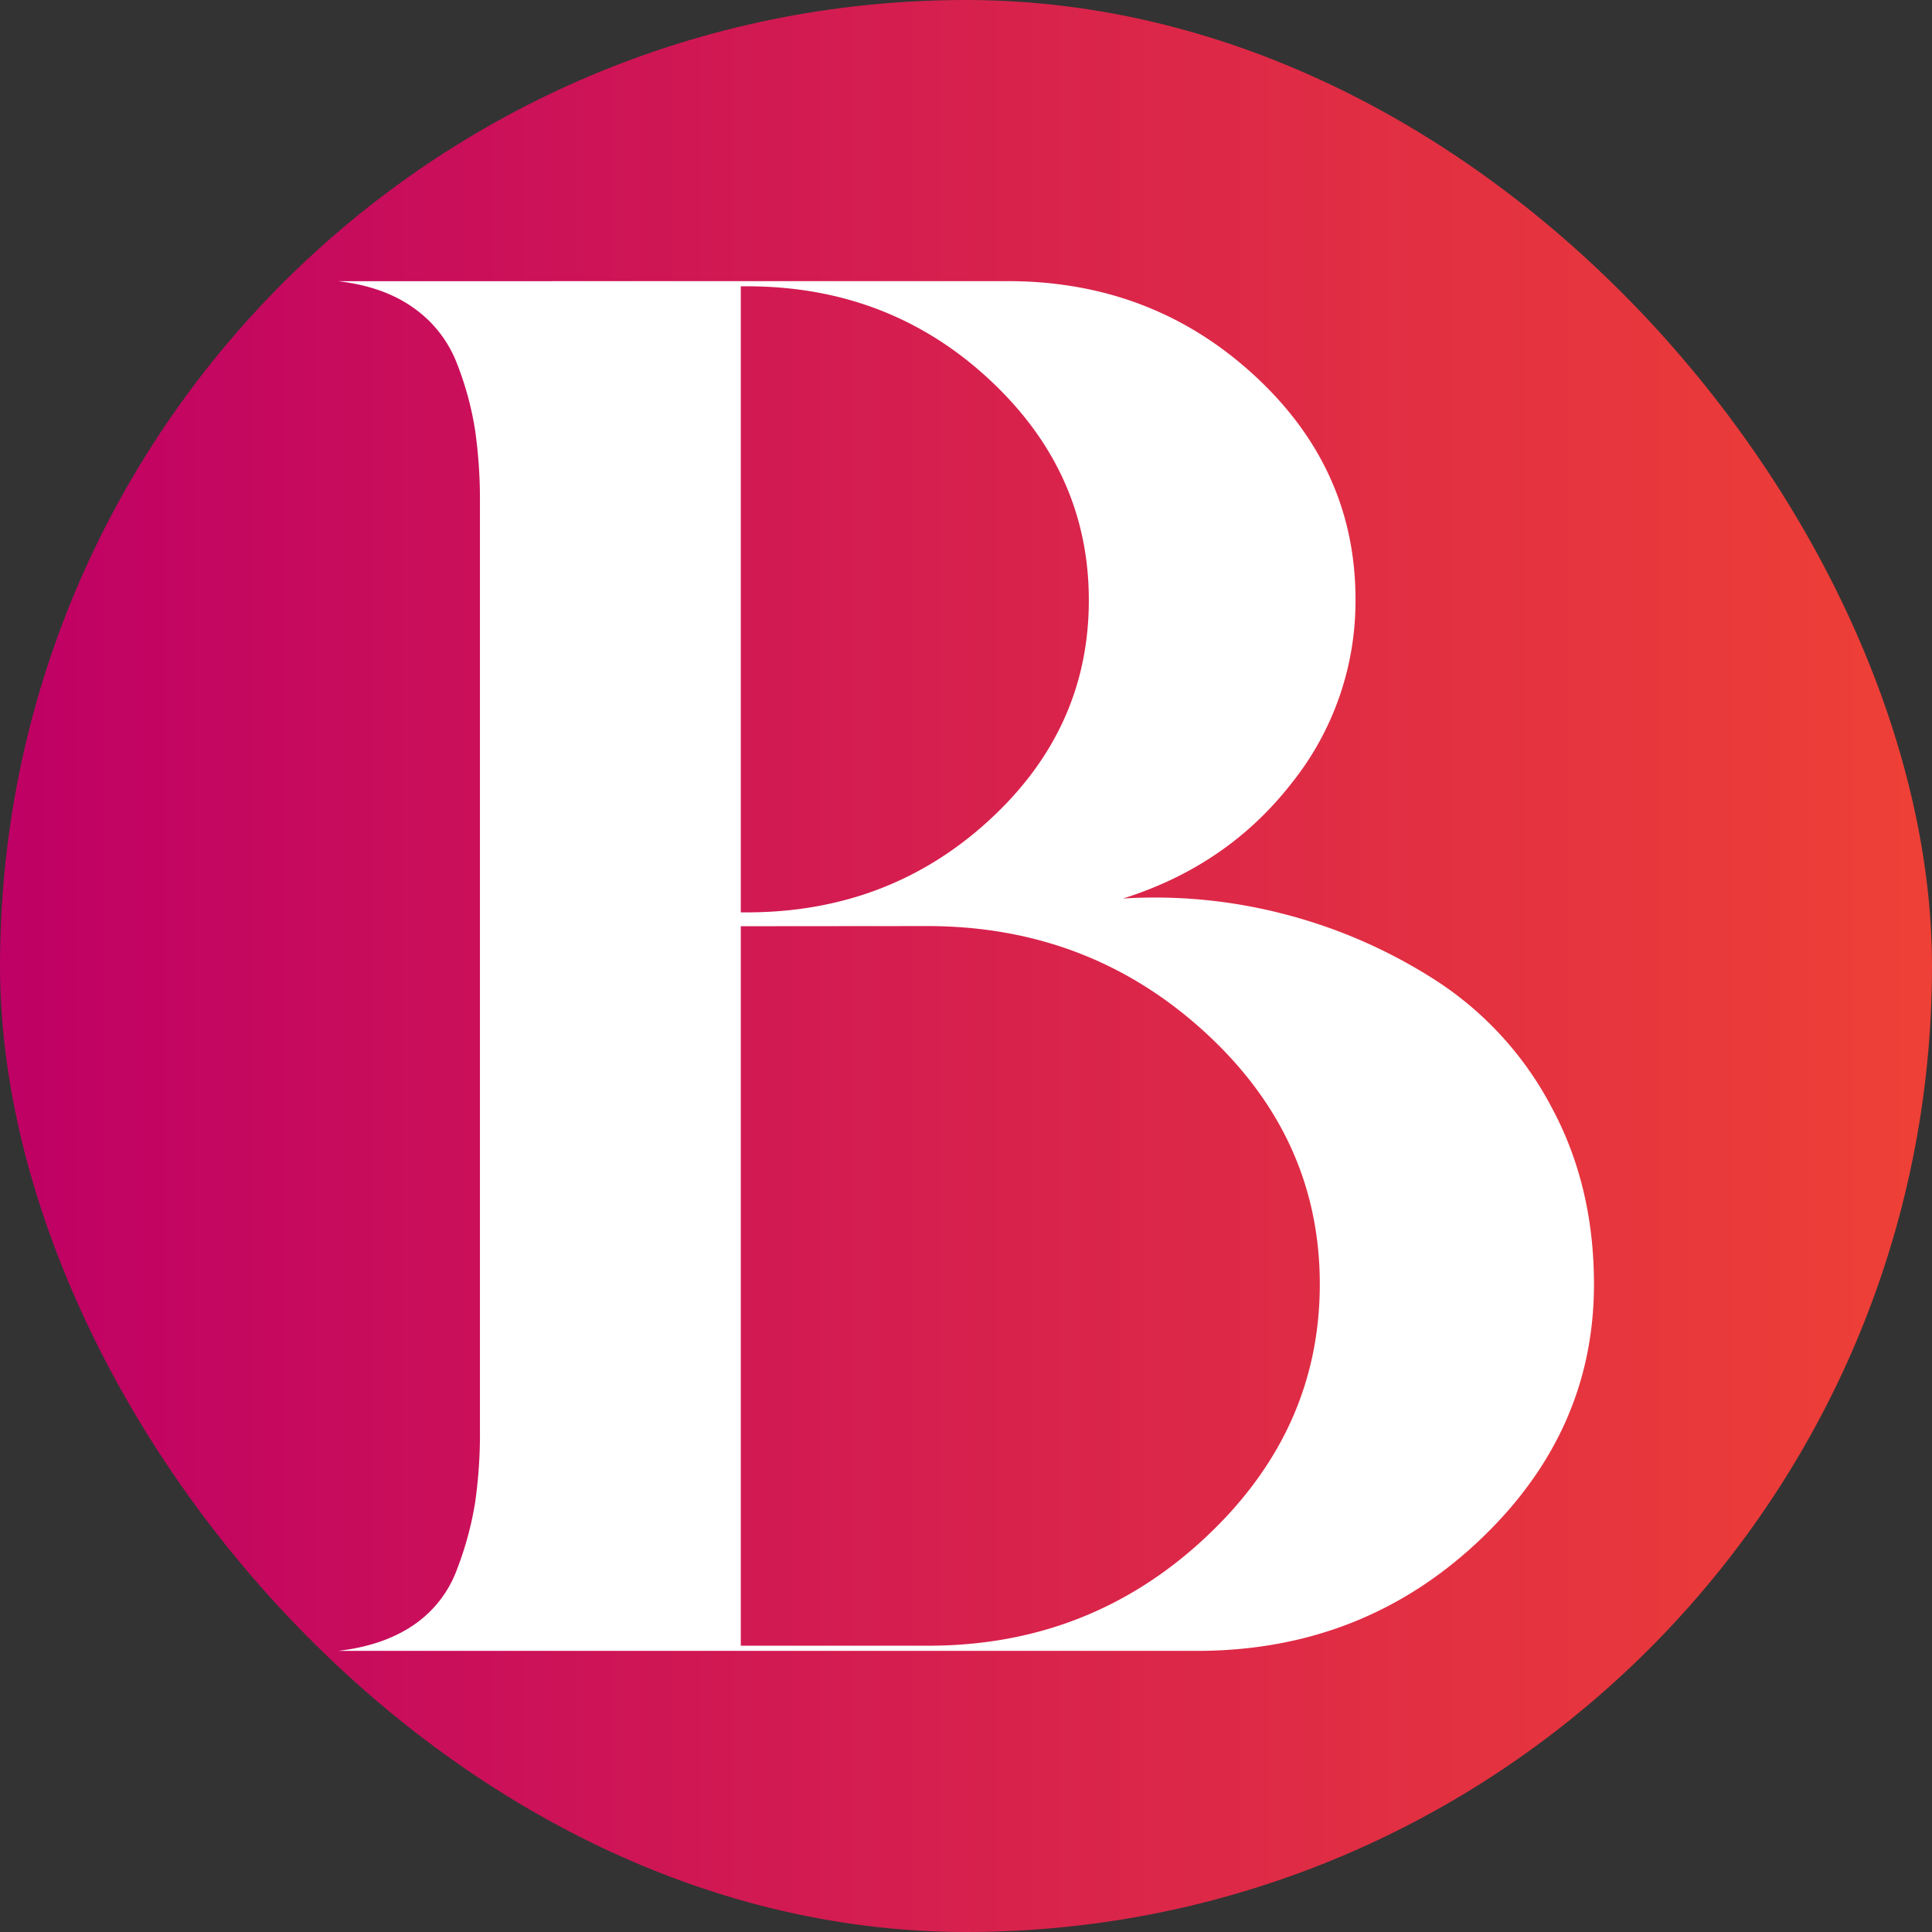
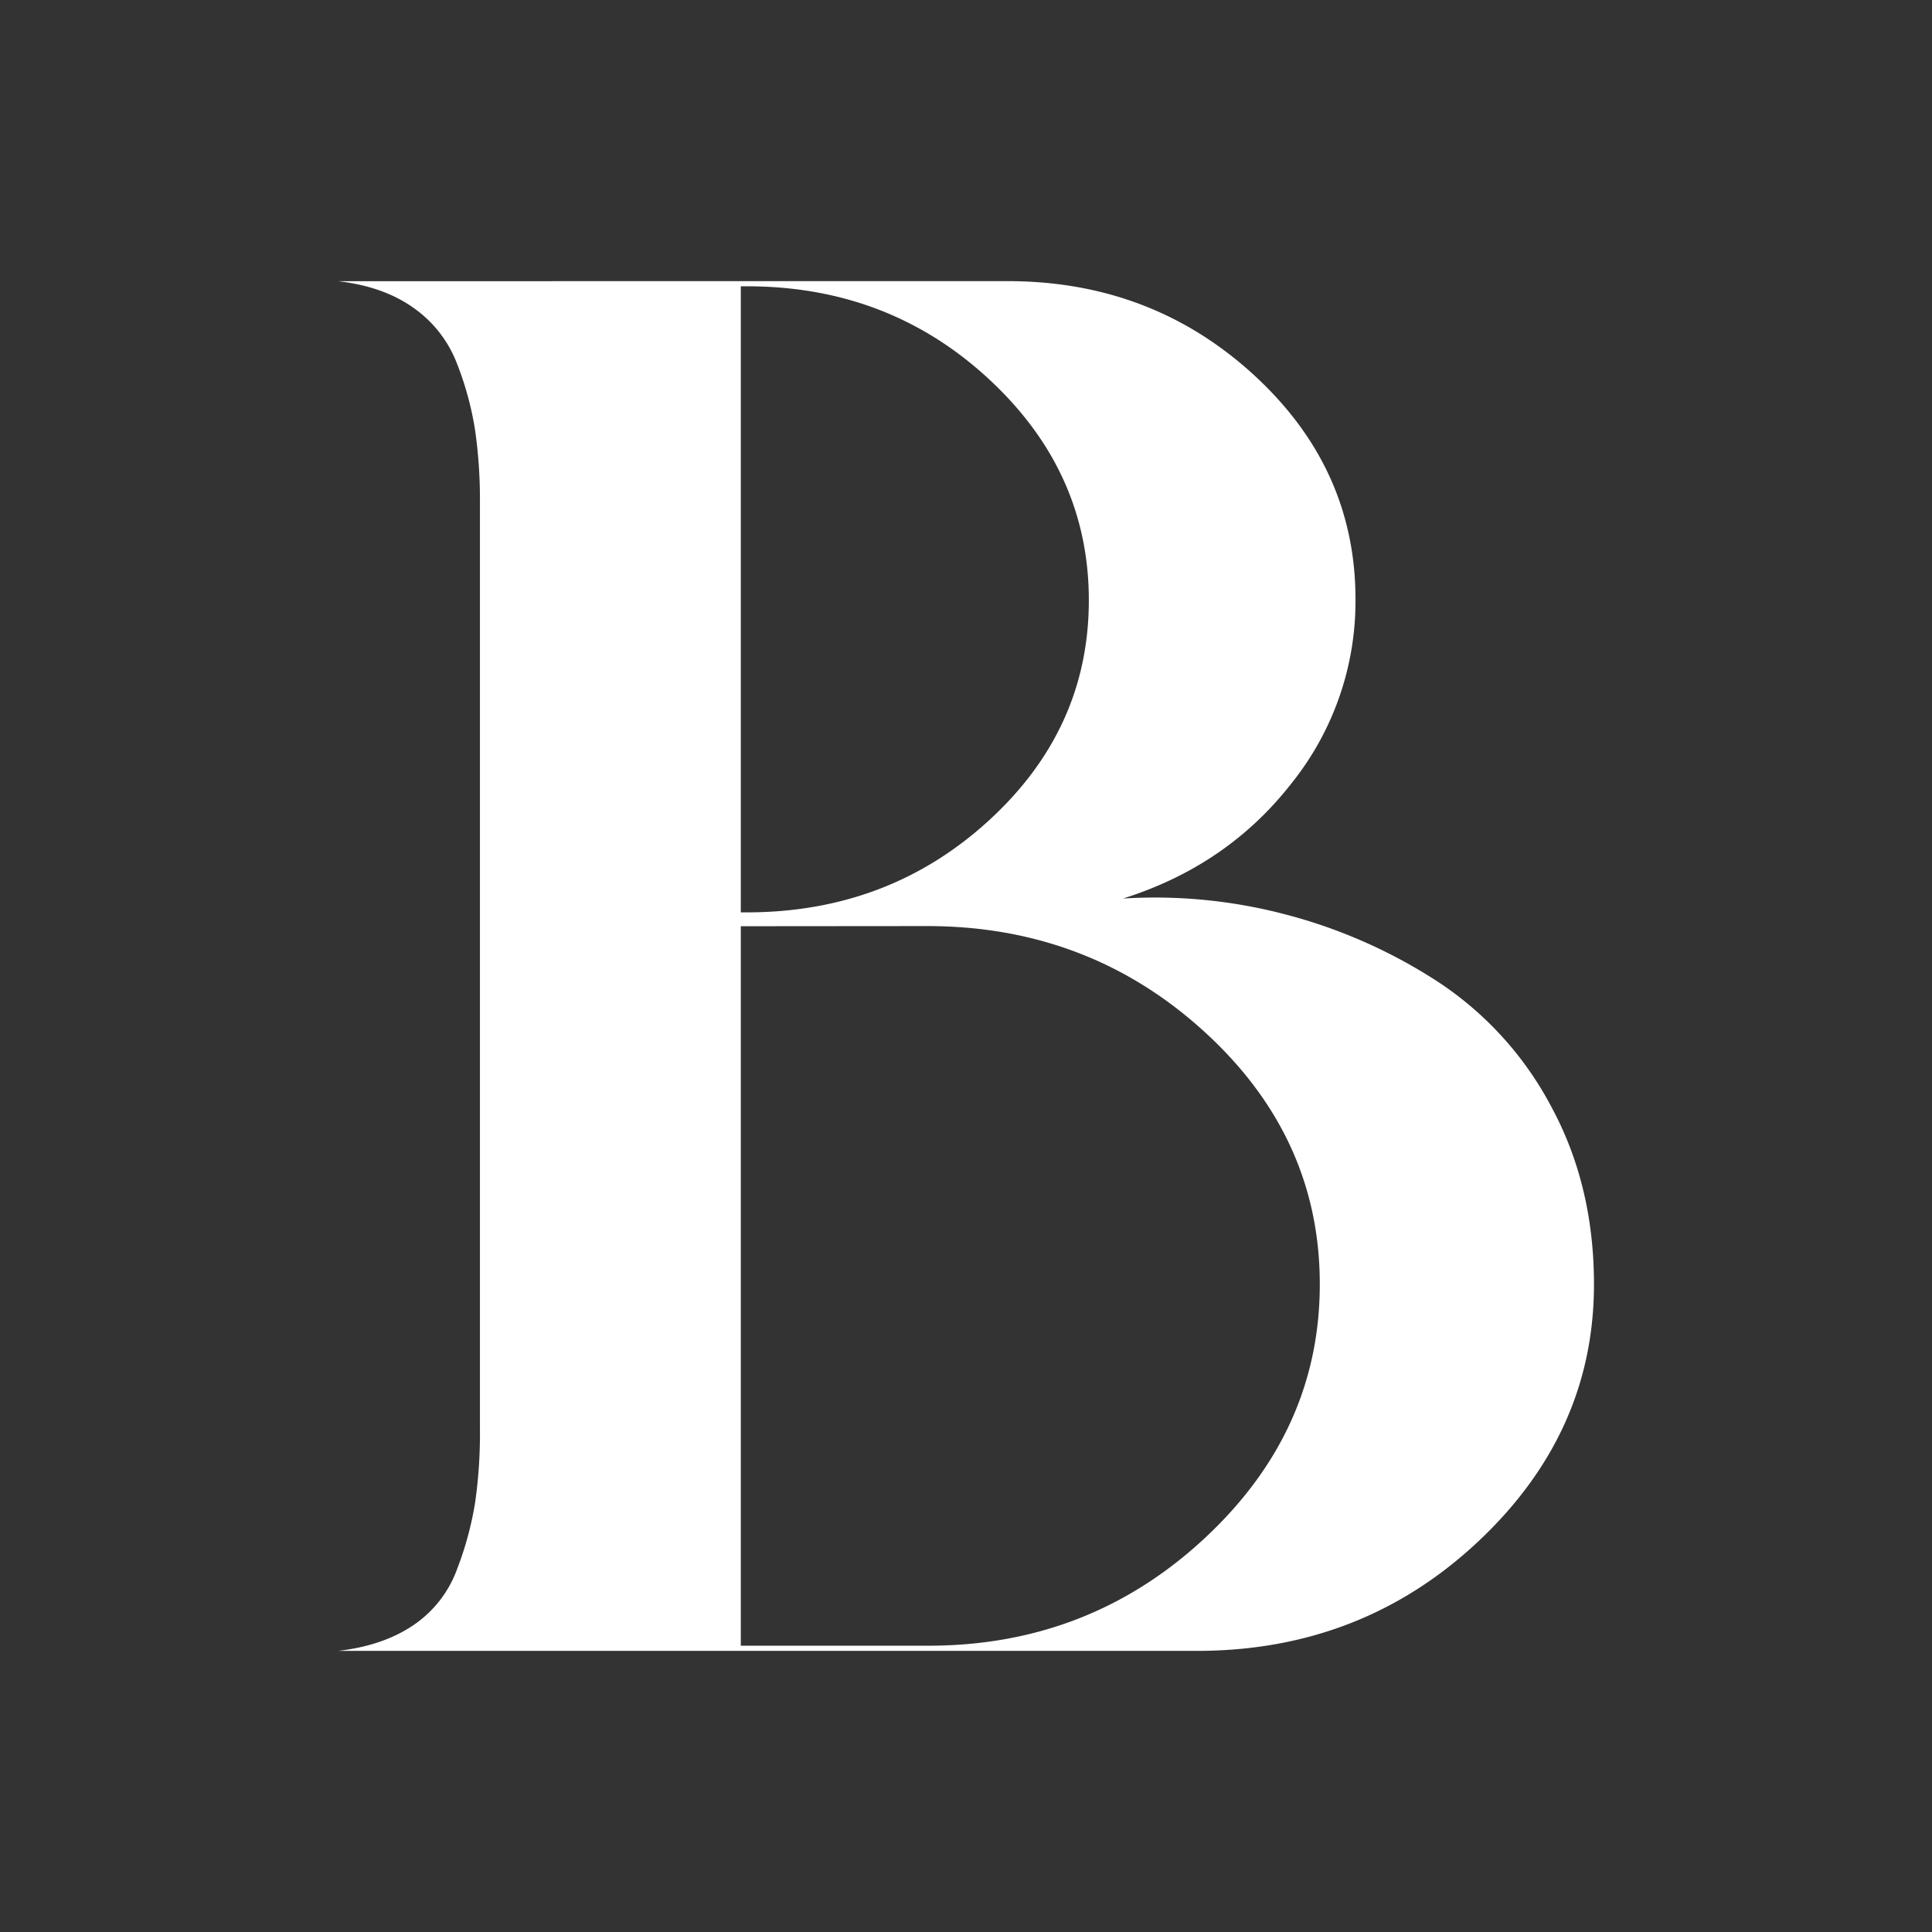
<svg xmlns="http://www.w3.org/2000/svg" viewBox="0 0 512 512">
  <rect x="0" y="0" width="512" height="512" fill="#333333" stroke="none" />
  <defs>
    <style>.cls-1{fill:url(#linear-gradient);}.cls-2{fill:#fff;}</style>
    <linearGradient id="linear-gradient" y1="256" x2="512" y2="256" gradientUnits="userSpaceOnUse">
      <stop offset="0" stop-color="#bf0065" />
      <stop offset="0.99" stop-color="#ee4036" />
    </linearGradient>
  </defs>
  <title>Asset 2</title>
  <g id="Layer_2" data-name="Layer 2">
    <g id="Layer_1-2" data-name="Layer 1">
-       <rect class="cls-1" width="512" height="512" rx="256" />
      <path class="cls-2" d="M267,74.5q38.09,0,65.16,24.75t27.06,59.59a77.14,77.14,0,0,1-17,48.8q-17,21.78-44.61,30.48a136,136,0,0,1,43.61,4.36,137.54,137.54,0,0,1,40.1,17.87,89.65,89.65,0,0,1,29.82,33q11.28,20.85,11.28,47,0,39.44-30.83,68.3T317.15,437.5H89.59q12-1.37,20.06-6.88a30.5,30.5,0,0,0,11.52-14.89,88.1,88.1,0,0,0,4.76-17.65,128.9,128.9,0,0,0,1.26-19.25V133.17a130.24,130.24,0,0,0-1.26-19,83.24,83.24,0,0,0-4.76-17.65,32,32,0,0,0-11.52-14.89q-8-5.73-20.06-7.11Zm-70.68,1.37V241.79h1.51q37.59,0,64.16-24.29t26.56-58.44q0-34.12-26.56-58.67T197.86,75.87Zm0,169.59V436.13H246q42.6,0,73.18-28.42t30.58-67.38q0-39-30.58-66.91t-73.18-28Z" />
    </g>
  </g>
</svg>